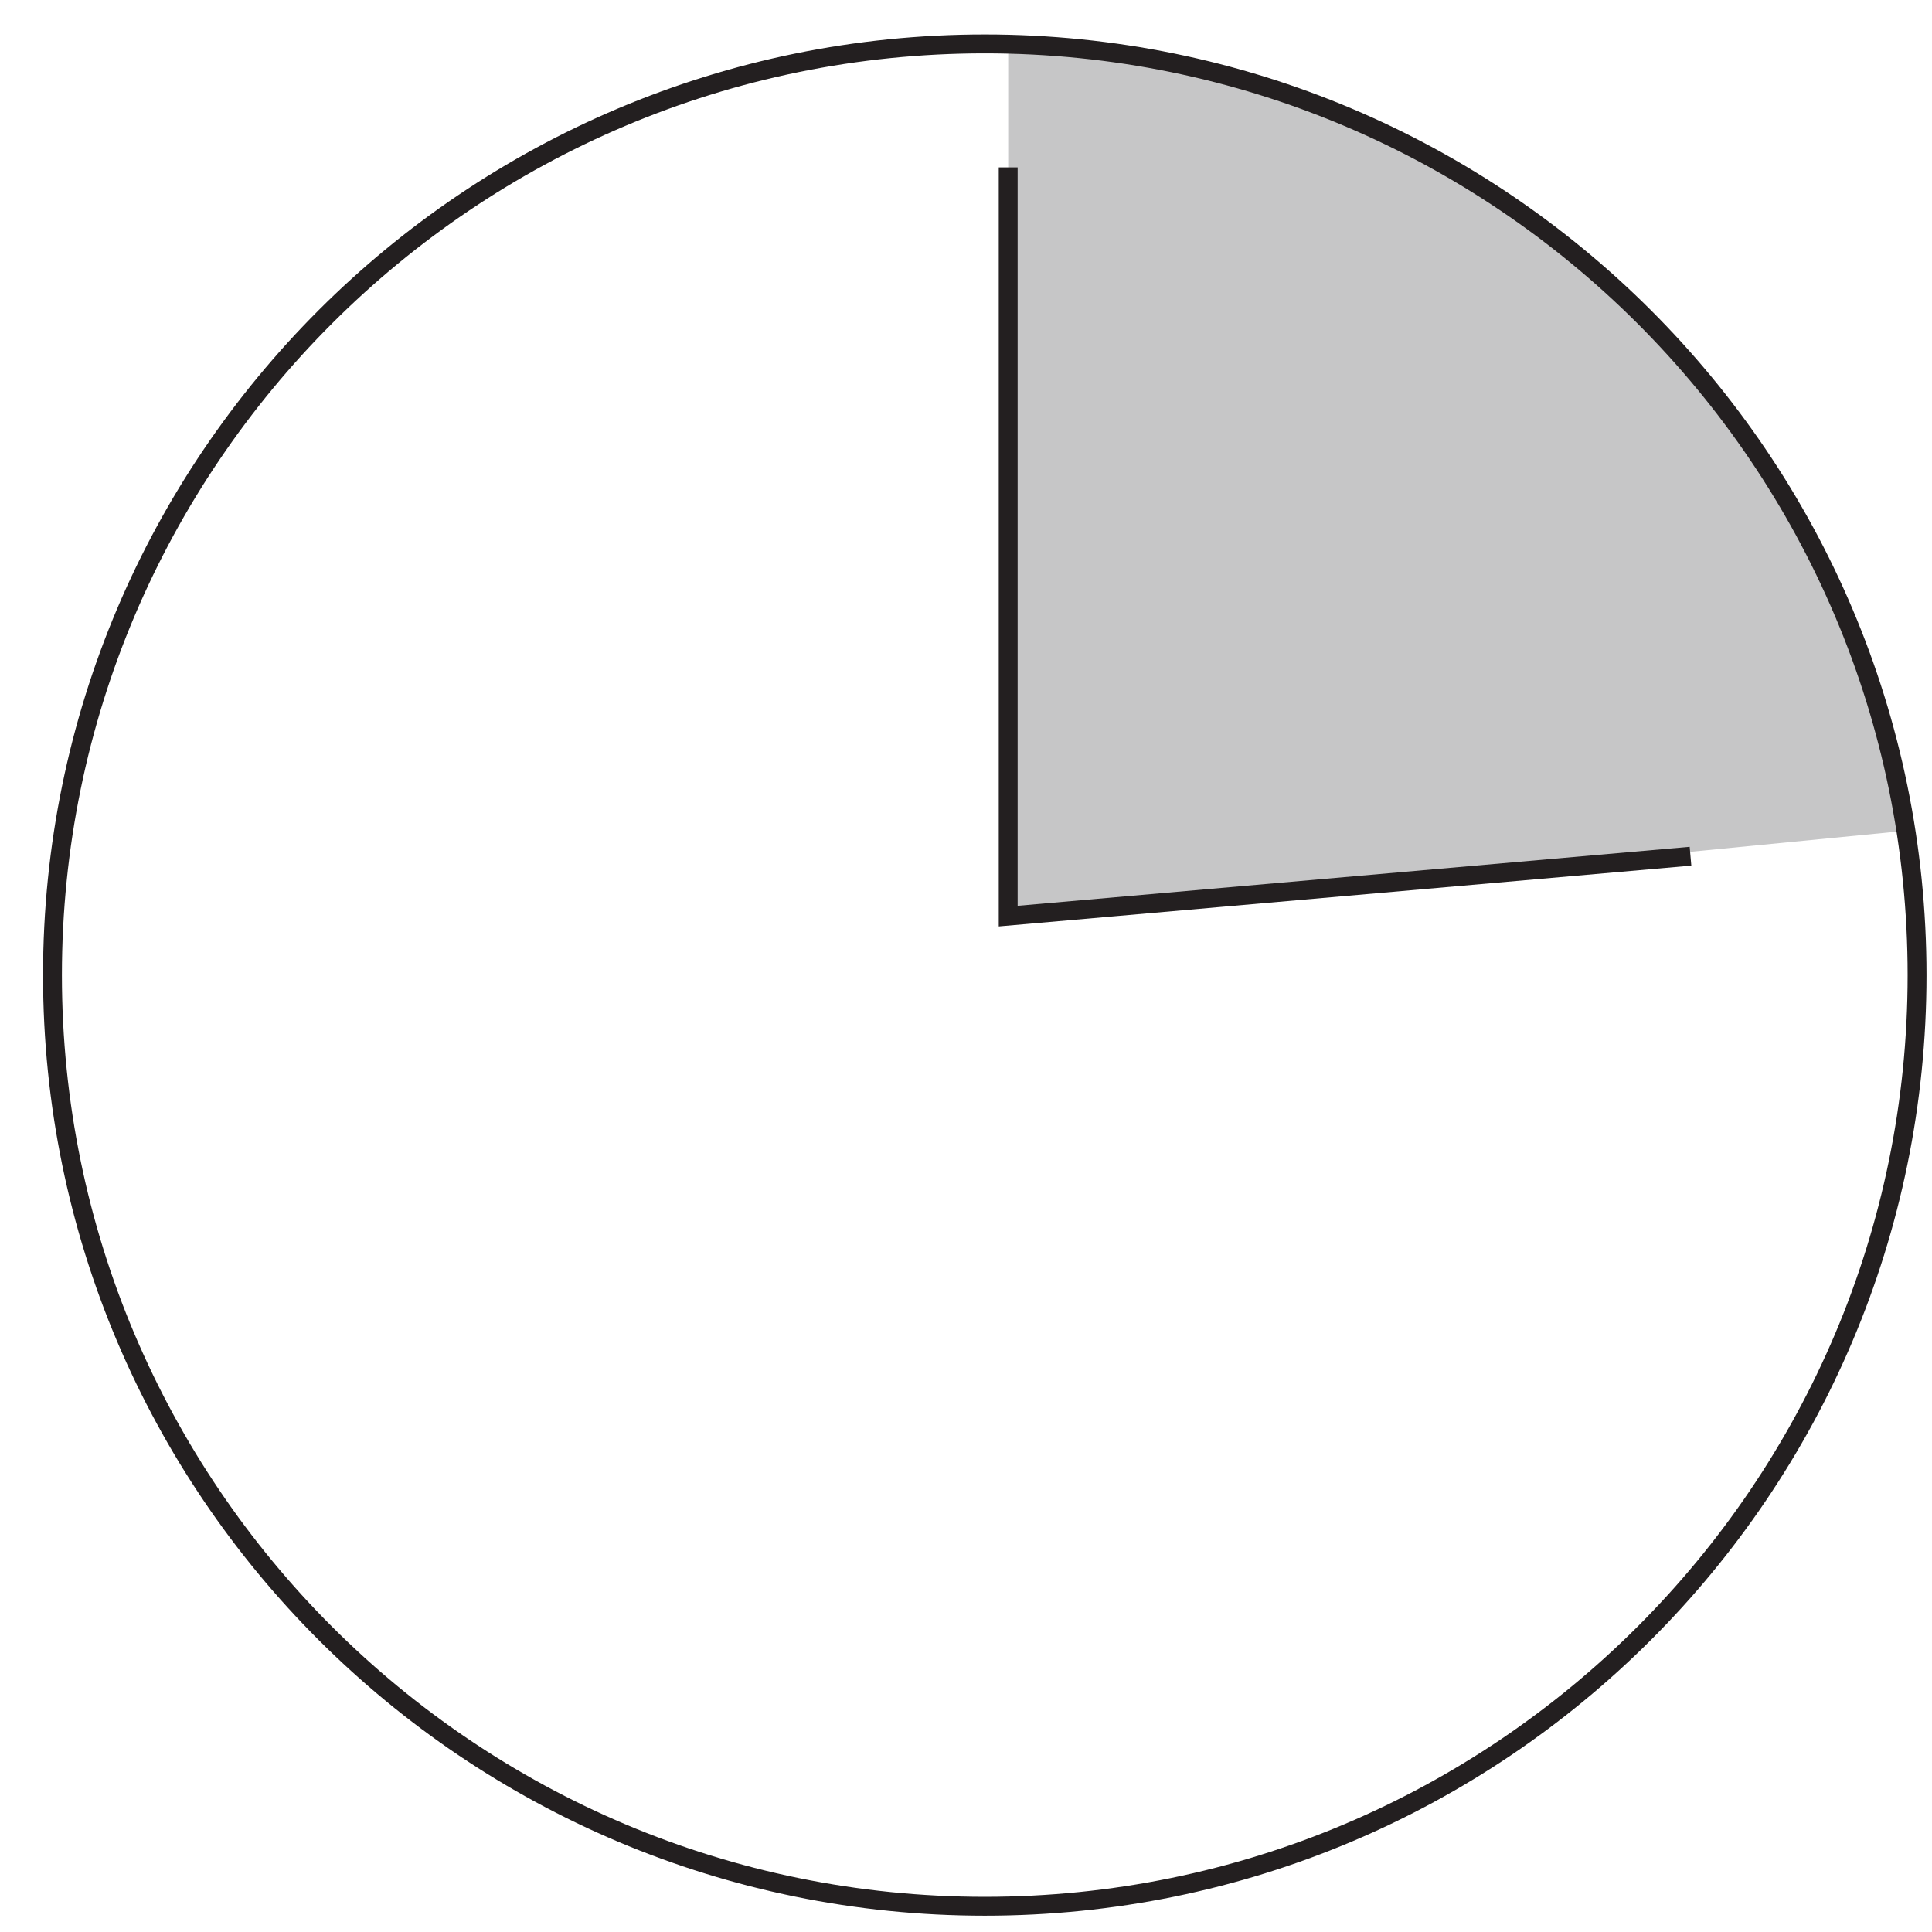
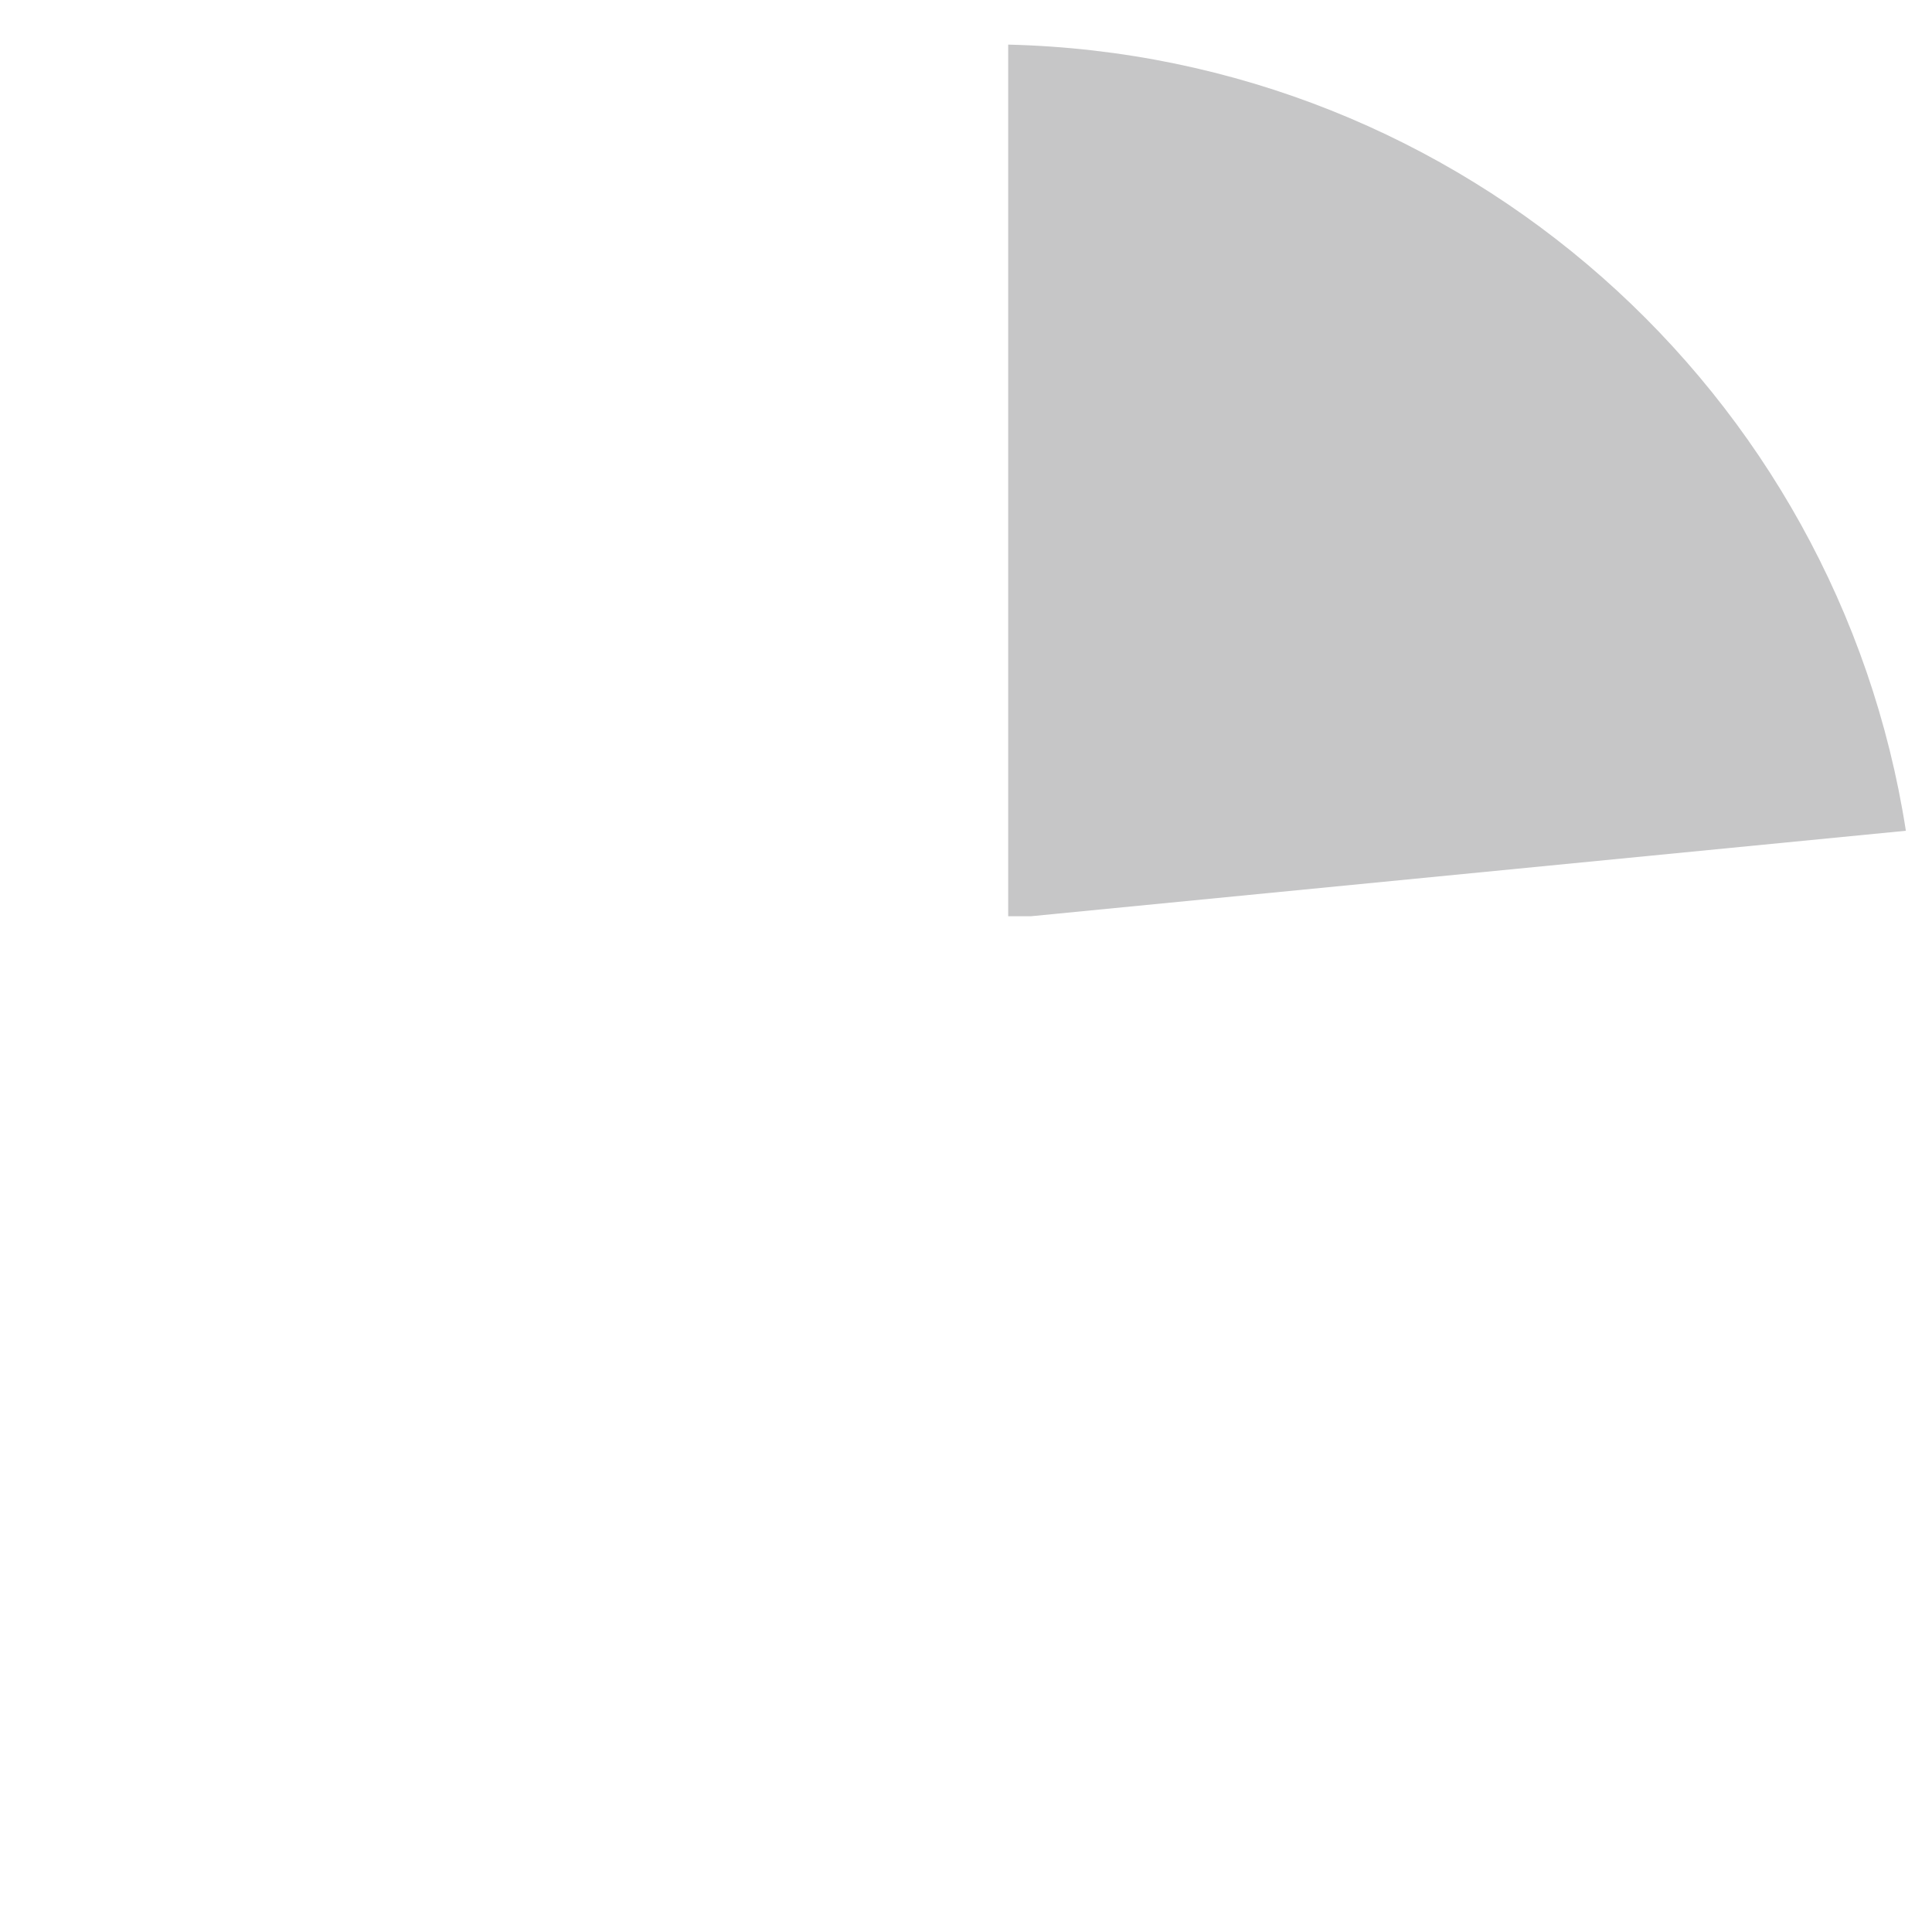
<svg xmlns="http://www.w3.org/2000/svg" width="44" height="44" viewBox="0 0 44 44" fill="none">
  <path d="M22.961 1.016C33.333 1.265 41.853 8.933 43.405 18.92L23.477 20.867H22.961V1.016Z" fill="#C6C6C7" />
-   <path d="M22.428 43.414C34.154 43.414 43.66 33.919 43.66 22.207C43.66 10.495 34.154 1 22.428 1C10.701 1 1.195 10.495 1.195 22.207C1.195 33.919 10.701 43.414 22.428 43.414Z" stroke="#231F20" stroke-width="0.43" stroke-miterlimit="10" />
-   <path d="M22.961 3.812V20.864L38.5 19.5" stroke="#231F20" stroke-width="0.43" stroke-miterlimit="10" />
</svg>